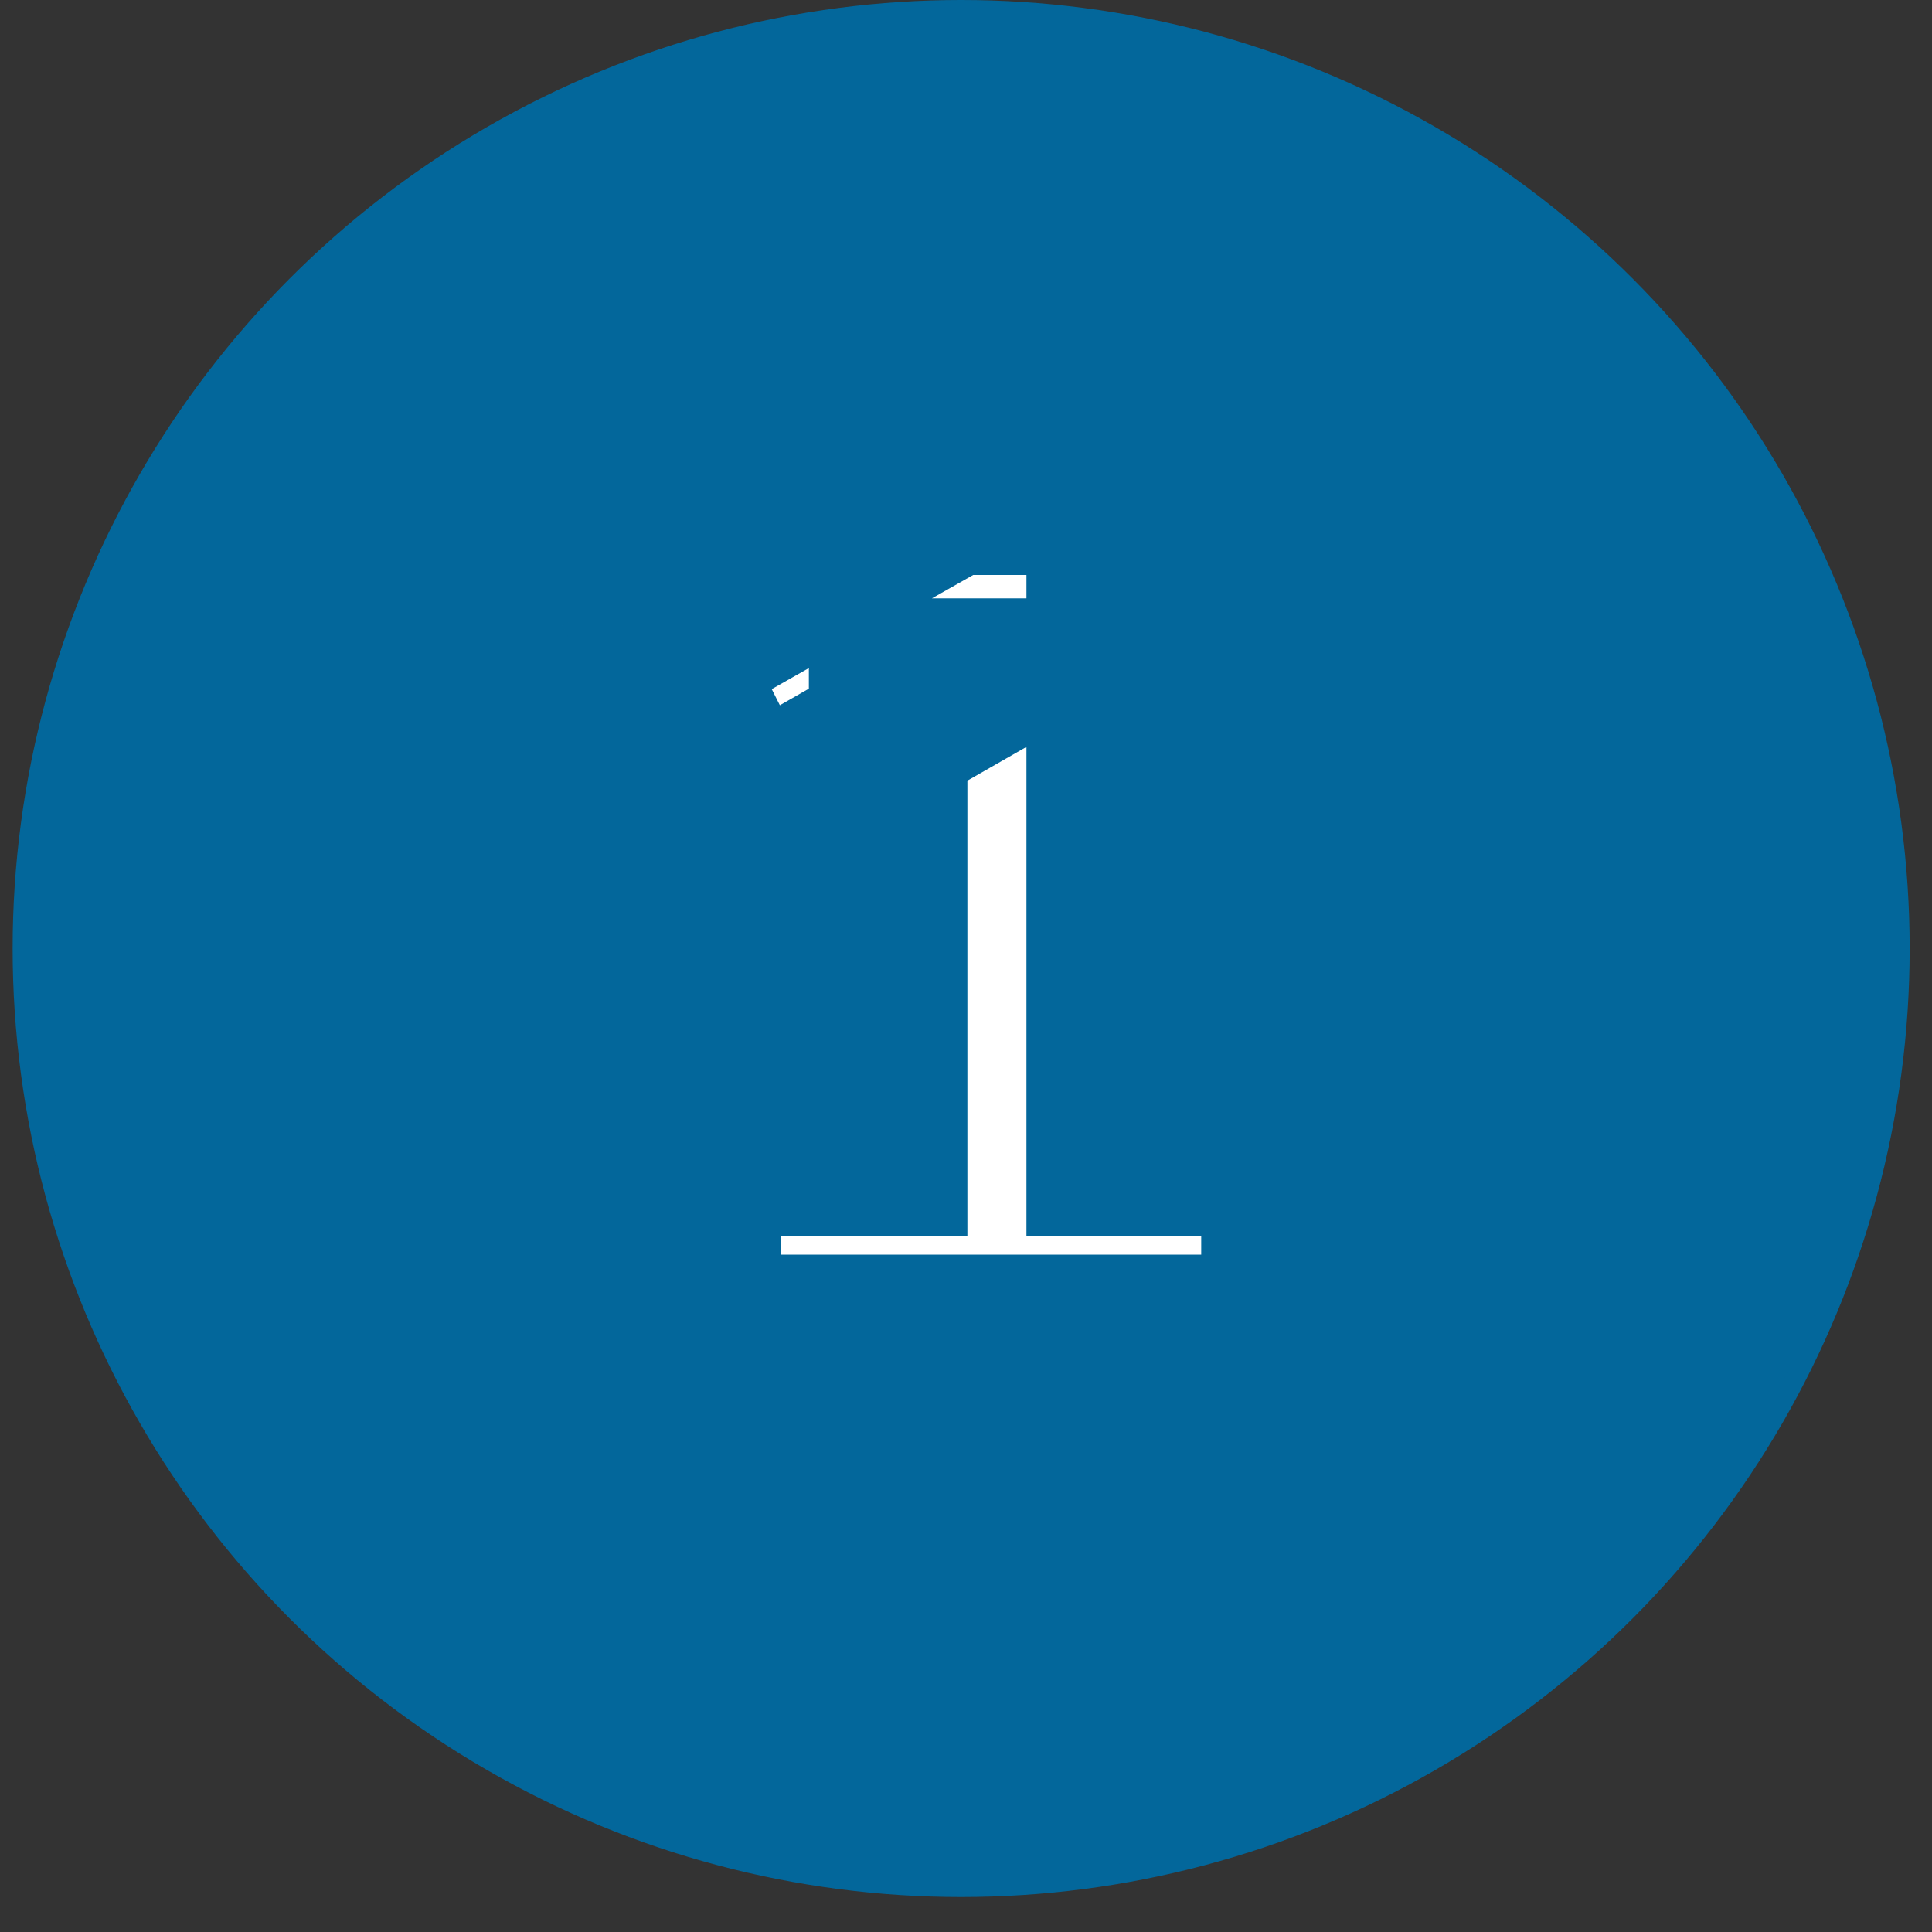
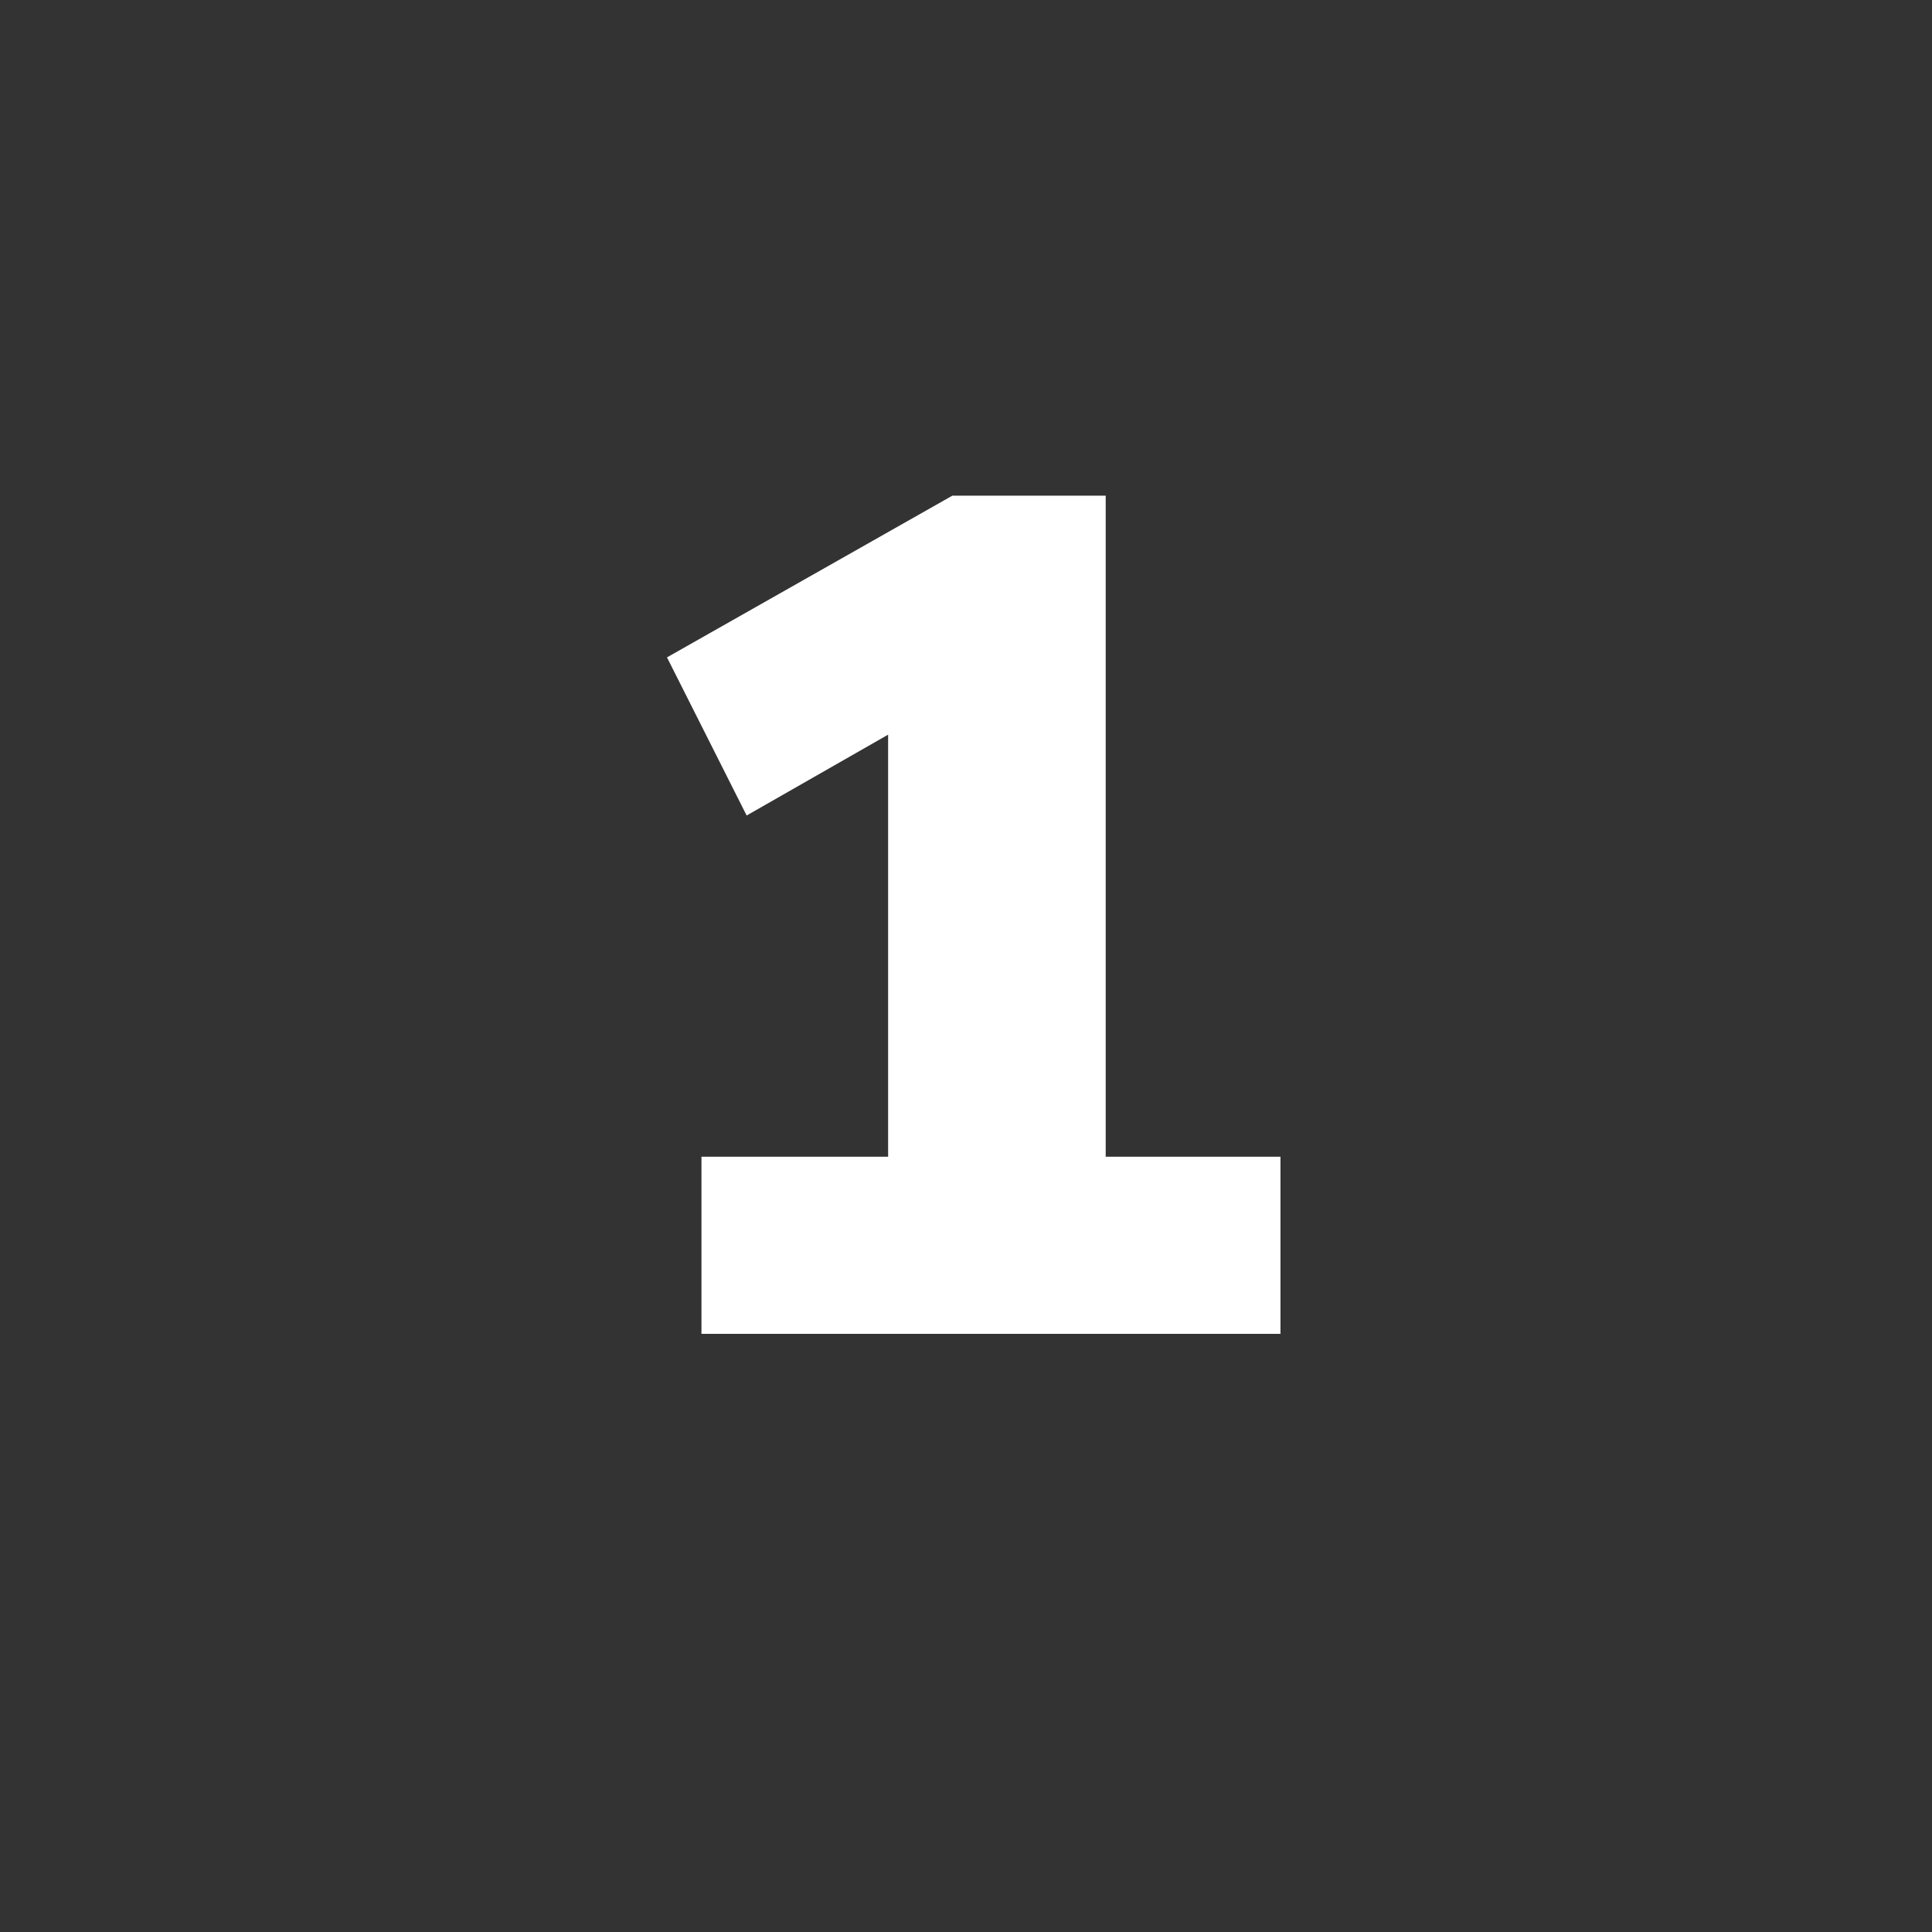
<svg xmlns="http://www.w3.org/2000/svg" width="39" height="39" viewBox="0 0 39 39" fill="none">
  <rect x="0" y="0" width="39" height="39" fill="#333333" stroke="none" />
-   <circle cx="19.402" cy="19.147" r="18.95" fill="#03679B" stroke="#03679B" stroke-width="0.394" />
  <mask id="path-2-outside-1_398_770" maskUnits="userSpaceOnUse" x="11" y="7.926" width="17" height="21" fill="black">
-     <rect fill="white" x="11" y="7.926" width="17" height="21" />
    <path d="M14.16 26.926V23.35H17.928V13.678H19.944L15.072 16.462L13.464 13.27L19.224 10.006H22.32V23.35H25.848V26.926H14.16Z" />
  </mask>
  <path d="M14.16 26.926V23.35H17.928V13.678H19.944L15.072 16.462L13.464 13.27L19.224 10.006H22.32V23.35H25.848V26.926H14.16Z" fill="white" />
-   <path d="M14.16 26.926H12.56V28.526H14.16V26.926ZM14.16 23.35V21.751H12.56V23.35H14.16ZM17.928 23.35V24.95H19.528V23.35H17.928ZM17.928 13.678V12.079H16.328V13.678H17.928ZM19.944 13.678L20.738 15.067L25.968 12.079H19.944V13.678ZM15.072 16.462L13.643 17.182L14.402 18.688L15.866 17.851L15.072 16.462ZM13.464 13.27L12.675 11.879L11.35 12.63L12.035 13.99L13.464 13.27ZM19.224 10.006V8.407H18.802L18.435 8.614L19.224 10.006ZM22.32 10.006H23.92V8.407H22.32V10.006ZM22.32 23.35H20.72V24.95H22.32V23.35ZM25.848 23.35H27.448V21.751H25.848V23.35ZM25.848 26.926V28.526H27.448V26.926H25.848ZM15.76 26.926V23.35H12.56V26.926H15.76ZM14.16 24.95H17.928V21.751H14.16V24.95ZM19.528 23.35V13.678H16.328V23.35H19.528ZM17.928 15.278H19.944V12.079H17.928V15.278ZM19.15 12.289L14.278 15.073L15.866 17.851L20.738 15.067L19.15 12.289ZM16.501 15.742L14.893 12.55L12.035 13.99L13.643 17.182L16.501 15.742ZM14.253 14.662L20.013 11.398L18.435 8.614L12.675 11.879L14.253 14.662ZM19.224 11.606H22.32V8.407H19.224V11.606ZM20.72 10.006V23.35H23.92V10.006H20.72ZM22.32 24.95H25.848V21.751H22.32V24.95ZM24.248 23.35V26.926H27.448V23.35H24.248ZM25.848 25.327H14.16V28.526H25.848V25.327Z" fill="#03679B" mask="url(#path-2-outside-1_398_770)" />
</svg>